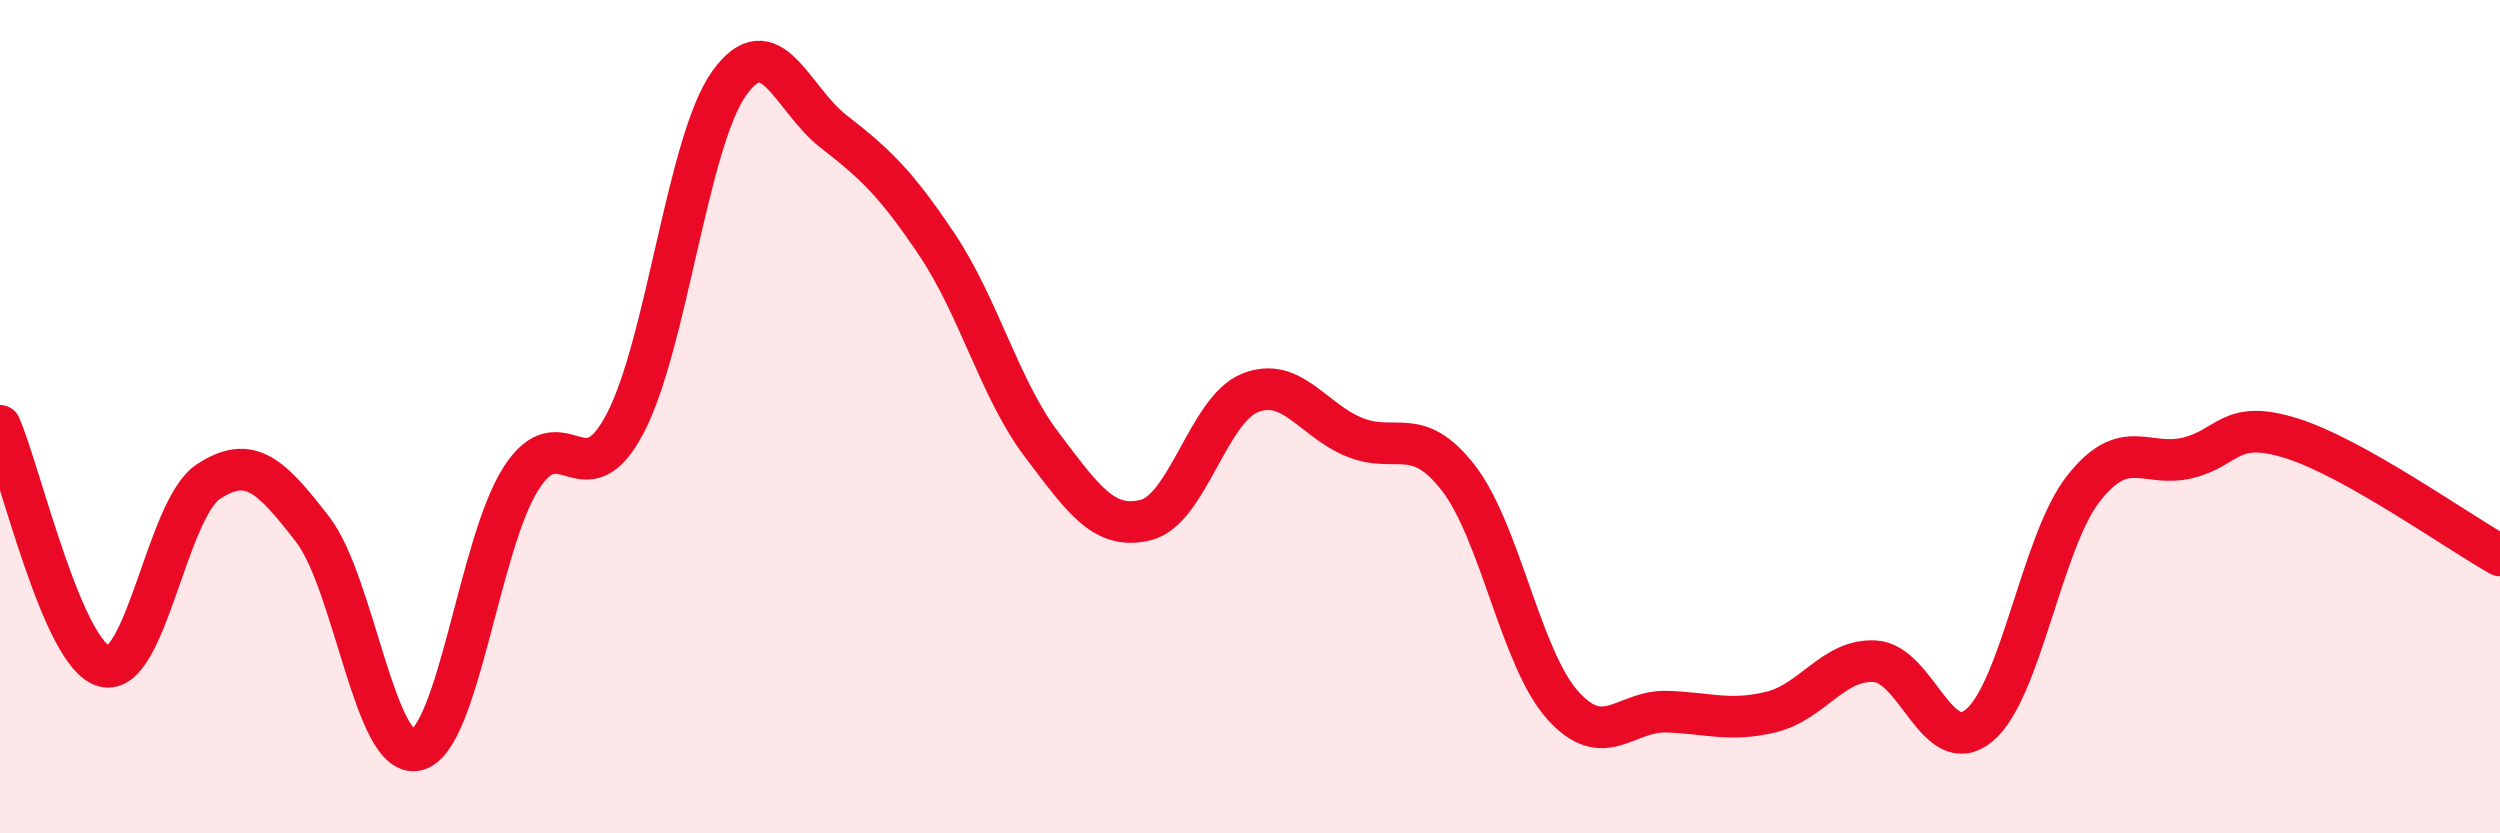
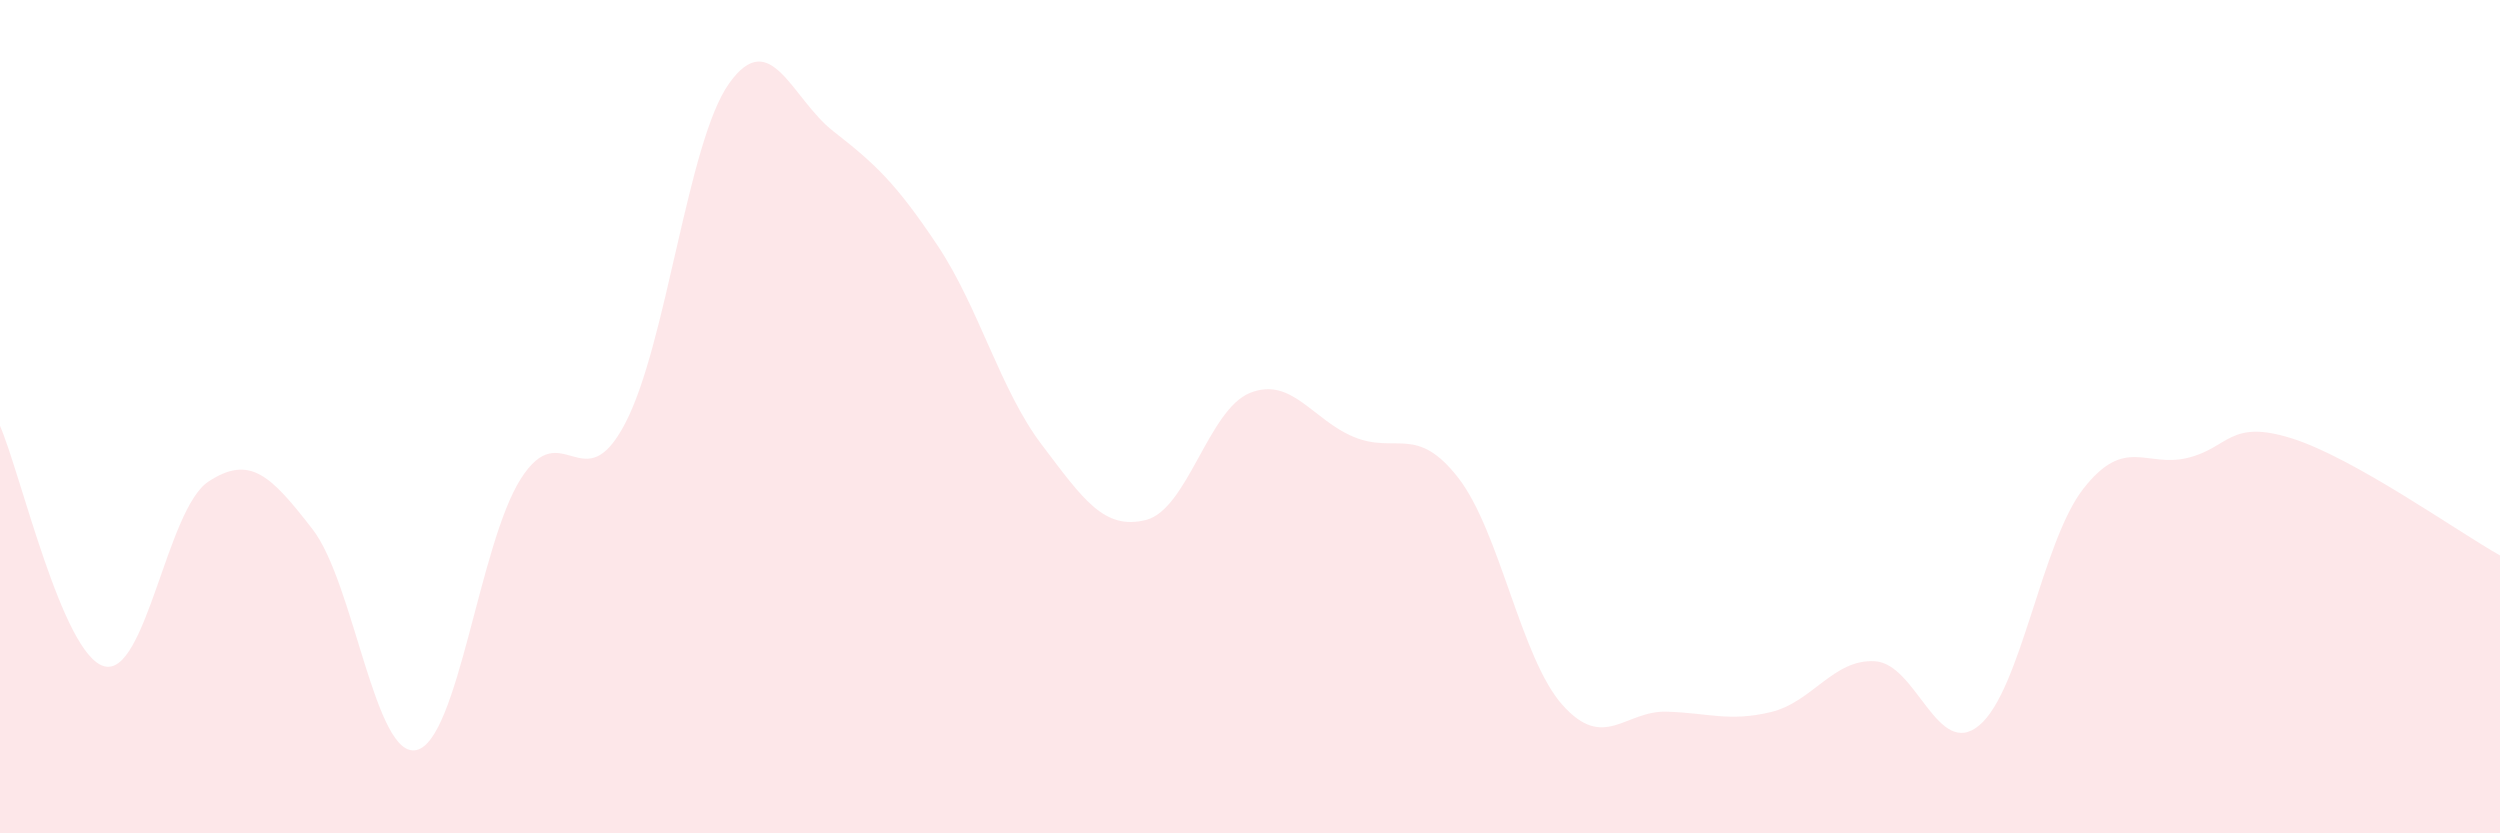
<svg xmlns="http://www.w3.org/2000/svg" width="60" height="20" viewBox="0 0 60 20">
  <path d="M 0,10.22 C 0.5,11.37 1.5,15.72 2.5,15.99 C 3.5,16.26 4,12.22 5,11.56 C 6,10.9 6.5,11.41 7.5,12.7 C 8.5,13.99 9,18.24 10,18 C 11,17.76 11.5,13.06 12.5,11.49 C 13.5,9.92 14,12.07 15,10.17 C 16,8.27 16.5,3.4 17.5,2 C 18.5,0.6 19,2.37 20,3.15 C 21,3.93 21.5,4.39 22.5,5.89 C 23.5,7.39 24,9.35 25,10.67 C 26,11.99 26.5,12.73 27.5,12.48 C 28.5,12.23 29,9.83 30,9.43 C 31,9.03 31.5,10.08 32.5,10.49 C 33.5,10.9 34,10.18 35,11.47 C 36,12.76 36.5,15.8 37.5,16.92 C 38.5,18.04 39,17.05 40,17.08 C 41,17.11 41.5,17.33 42.5,17.09 C 43.5,16.85 44,15.81 45,15.87 C 46,15.93 46.5,18.24 47.5,17.41 C 48.5,16.58 49,13.01 50,11.73 C 51,10.45 51.5,11.23 52.5,10.99 C 53.5,10.75 53.5,10.05 55,10.52 C 56.5,10.99 59,12.77 60,13.33L60 20L0 20Z" fill="#EB0A25" opacity="0.1" stroke-linecap="round" stroke-linejoin="round" />
-   <path d="M 0,10.22 C 0.5,11.37 1.5,15.72 2.5,15.99 C 3.5,16.26 4,12.22 5,11.56 C 6,10.9 6.5,11.41 7.5,12.7 C 8.5,13.99 9,18.24 10,18 C 11,17.76 11.5,13.06 12.5,11.49 C 13.5,9.92 14,12.07 15,10.17 C 16,8.27 16.5,3.4 17.5,2 C 18.5,0.6 19,2.37 20,3.15 C 21,3.93 21.5,4.39 22.5,5.89 C 23.5,7.39 24,9.35 25,10.67 C 26,11.99 26.5,12.73 27.5,12.48 C 28.5,12.23 29,9.83 30,9.43 C 31,9.03 31.5,10.08 32.5,10.49 C 33.5,10.9 34,10.18 35,11.47 C 36,12.76 36.5,15.8 37.5,16.92 C 38.5,18.04 39,17.05 40,17.08 C 41,17.11 41.5,17.33 42.5,17.09 C 43.5,16.85 44,15.81 45,15.87 C 46,15.93 46.5,18.24 47.5,17.41 C 48.5,16.58 49,13.01 50,11.73 C 51,10.45 51.5,11.23 52.5,10.99 C 53.5,10.75 53.5,10.05 55,10.52 C 56.5,10.99 59,12.77 60,13.33" stroke="#EB0A25" stroke-width="1" fill="none" stroke-linecap="round" stroke-linejoin="round" />
</svg>